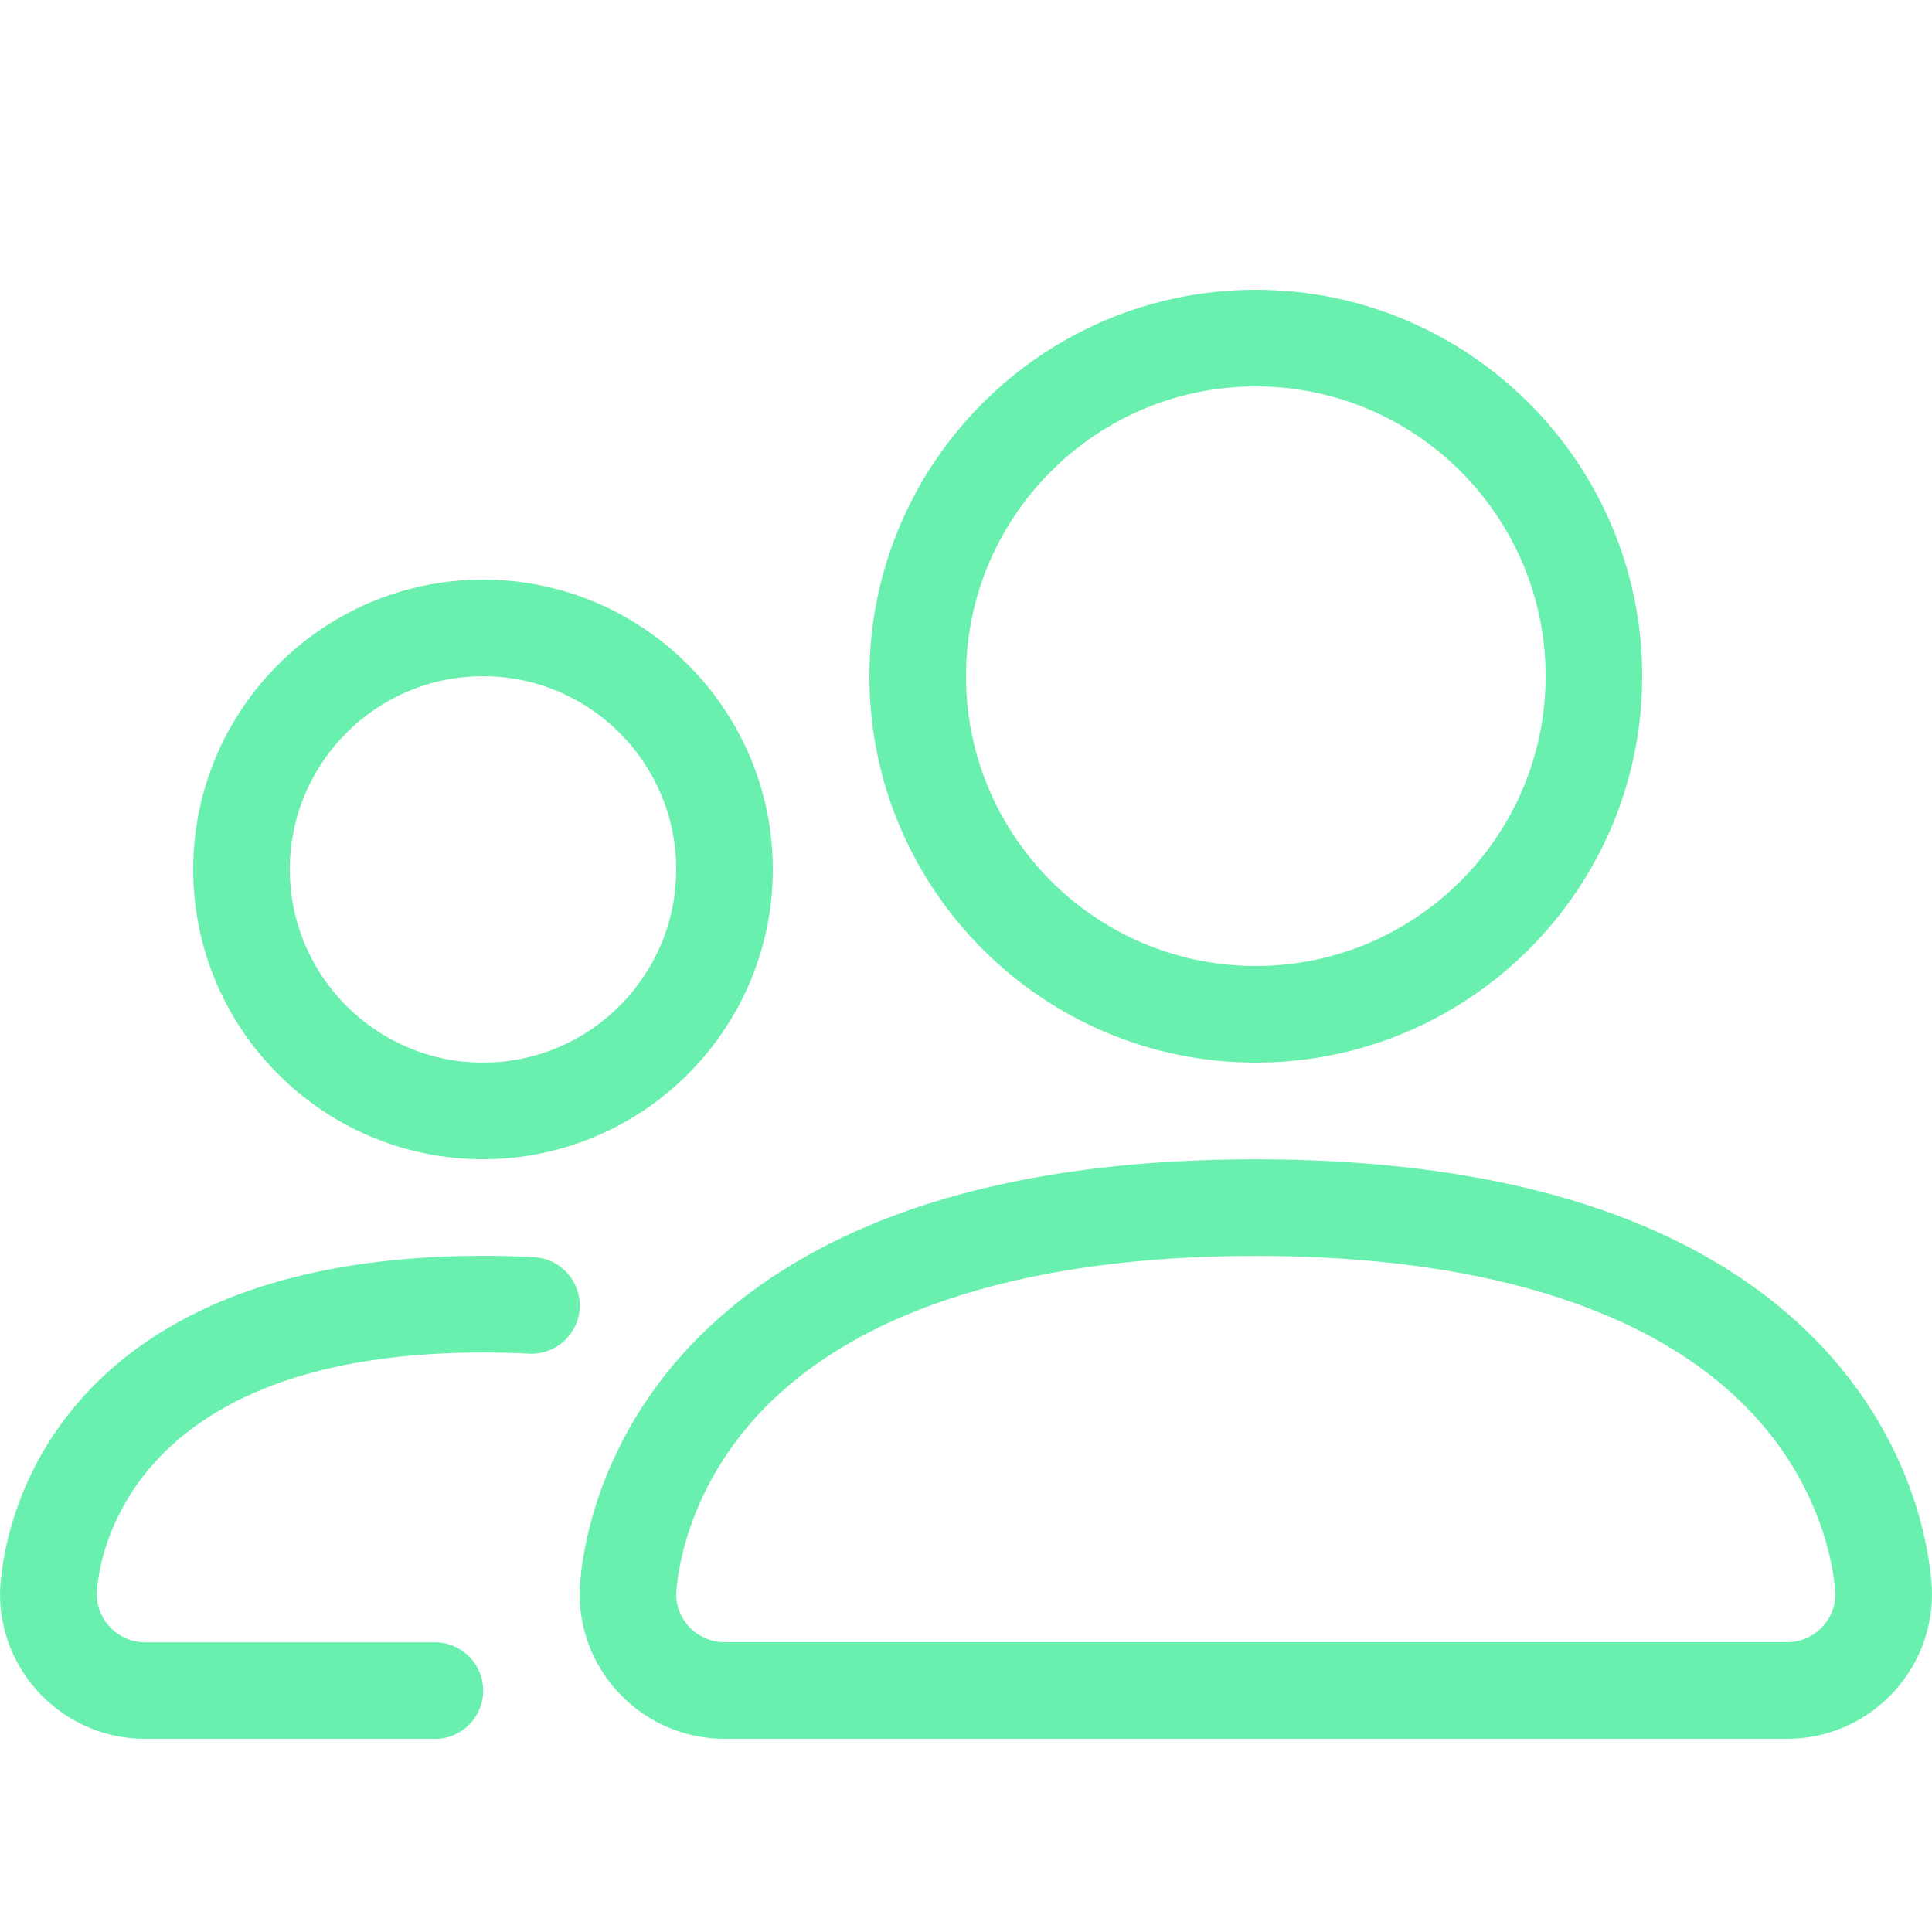
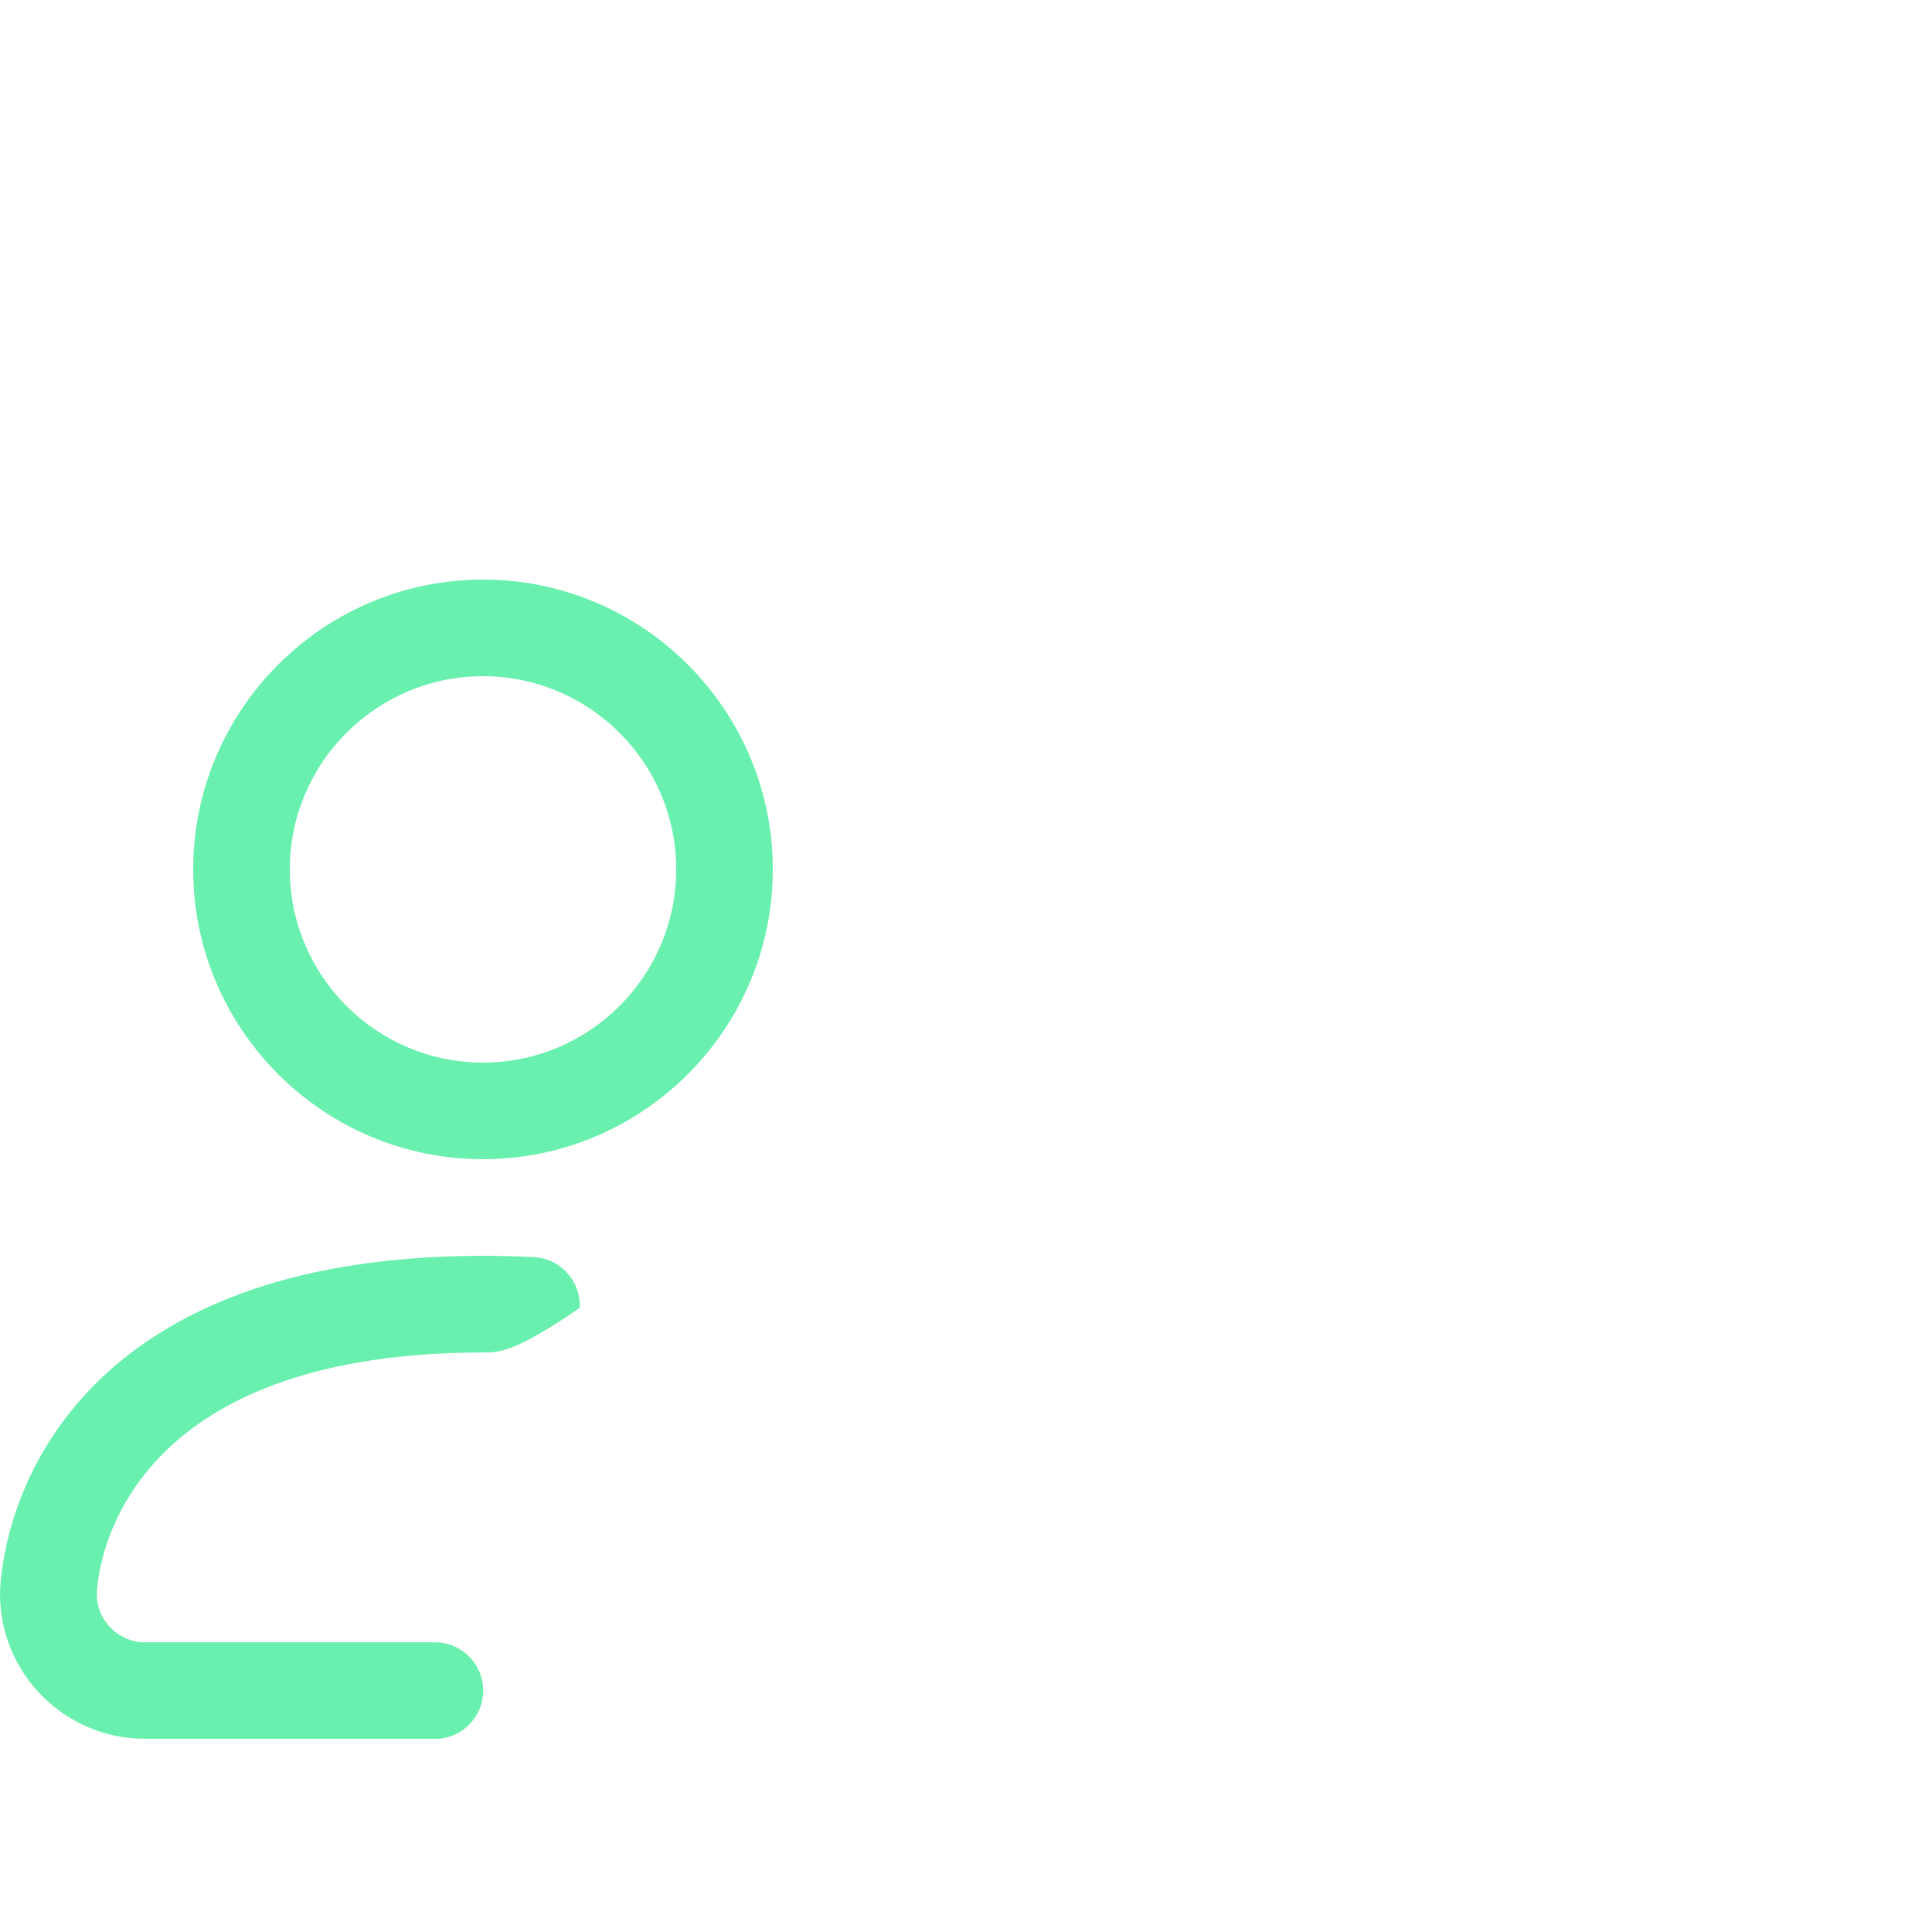
<svg xmlns="http://www.w3.org/2000/svg" width="80" height="80" viewBox="0 0 80 80" fill="none">
-   <path d="M74 72H30C26.692 72 24 69.308 24 66C24 65.808 24.044 61.24 27.696 56.74C29.796 54.156 32.66 52.108 36.208 50.652C40.492 48.892 45.808 48.004 52 48.004C58.192 48.004 63.504 48.896 67.792 50.652C71.34 52.108 74.204 54.156 76.304 56.74C79.96 61.24 80 65.808 80 66C80 69.308 77.308 72 74 72ZM28 66.012C28.004 67.112 28.9 68 30 68H74C75.1 68 75.996 67.108 76 66.012C75.996 65.872 75.872 62.432 73.044 59.076C69.148 54.448 61.872 52.004 52 52.004C42.128 52.004 34.852 54.452 30.956 59.076C28.128 62.436 28.004 65.872 28 66.012Z" fill="#69F0AE" />
-   <path d="M52 44C43.176 44 36 36.824 36 28C36 19.176 43.176 12 52 12C60.824 12 68 19.176 68 28C68 36.824 60.824 44 52 44ZM52 16C45.384 16 40 21.384 40 28C40 34.616 45.384 40 52 40C58.616 40 64 34.616 64 28C64 21.384 58.616 16 52 16Z" fill="#69F0AE" />
-   <path d="M18 72H6C2.692 72 0 69.308 0 66C0 65.852 0.032 62.292 2.652 58.8C4.164 56.78 6.228 55.184 8.784 54.048C11.84 52.688 15.616 52 20.004 52C20.72 52 21.428 52.02 22.112 52.056C23.216 52.116 24.06 53.056 24.004 54.16C23.948 55.264 23.004 56.112 21.9 56.052C21.288 56.02 20.652 56.004 20.008 56.004C4.432 56.004 4.02 65.52 4.008 66.016C4.012 67.112 4.908 68.004 6.008 68.004H18.008C19.112 68.004 20.008 68.9 20.008 70.004C20.008 71.108 19.112 72.004 18.008 72.004L18 72Z" fill="#69F0AE" />
+   <path d="M18 72H6C2.692 72 0 69.308 0 66C0 65.852 0.032 62.292 2.652 58.8C4.164 56.78 6.228 55.184 8.784 54.048C11.84 52.688 15.616 52 20.004 52C20.72 52 21.428 52.02 22.112 52.056C23.216 52.116 24.06 53.056 24.004 54.16C21.288 56.02 20.652 56.004 20.008 56.004C4.432 56.004 4.02 65.52 4.008 66.016C4.012 67.112 4.908 68.004 6.008 68.004H18.008C19.112 68.004 20.008 68.9 20.008 70.004C20.008 71.108 19.112 72.004 18.008 72.004L18 72Z" fill="#69F0AE" />
  <path d="M20 48C13.384 48 8 42.616 8 36C8 29.384 13.384 24 20 24C26.616 24 32 29.384 32 36C32 42.616 26.616 48 20 48ZM20 28C15.588 28 12 31.588 12 36C12 40.412 15.588 44 20 44C24.412 44 28 40.412 28 36C28 31.588 24.412 28 20 28Z" fill="#69F0AE" />
</svg>